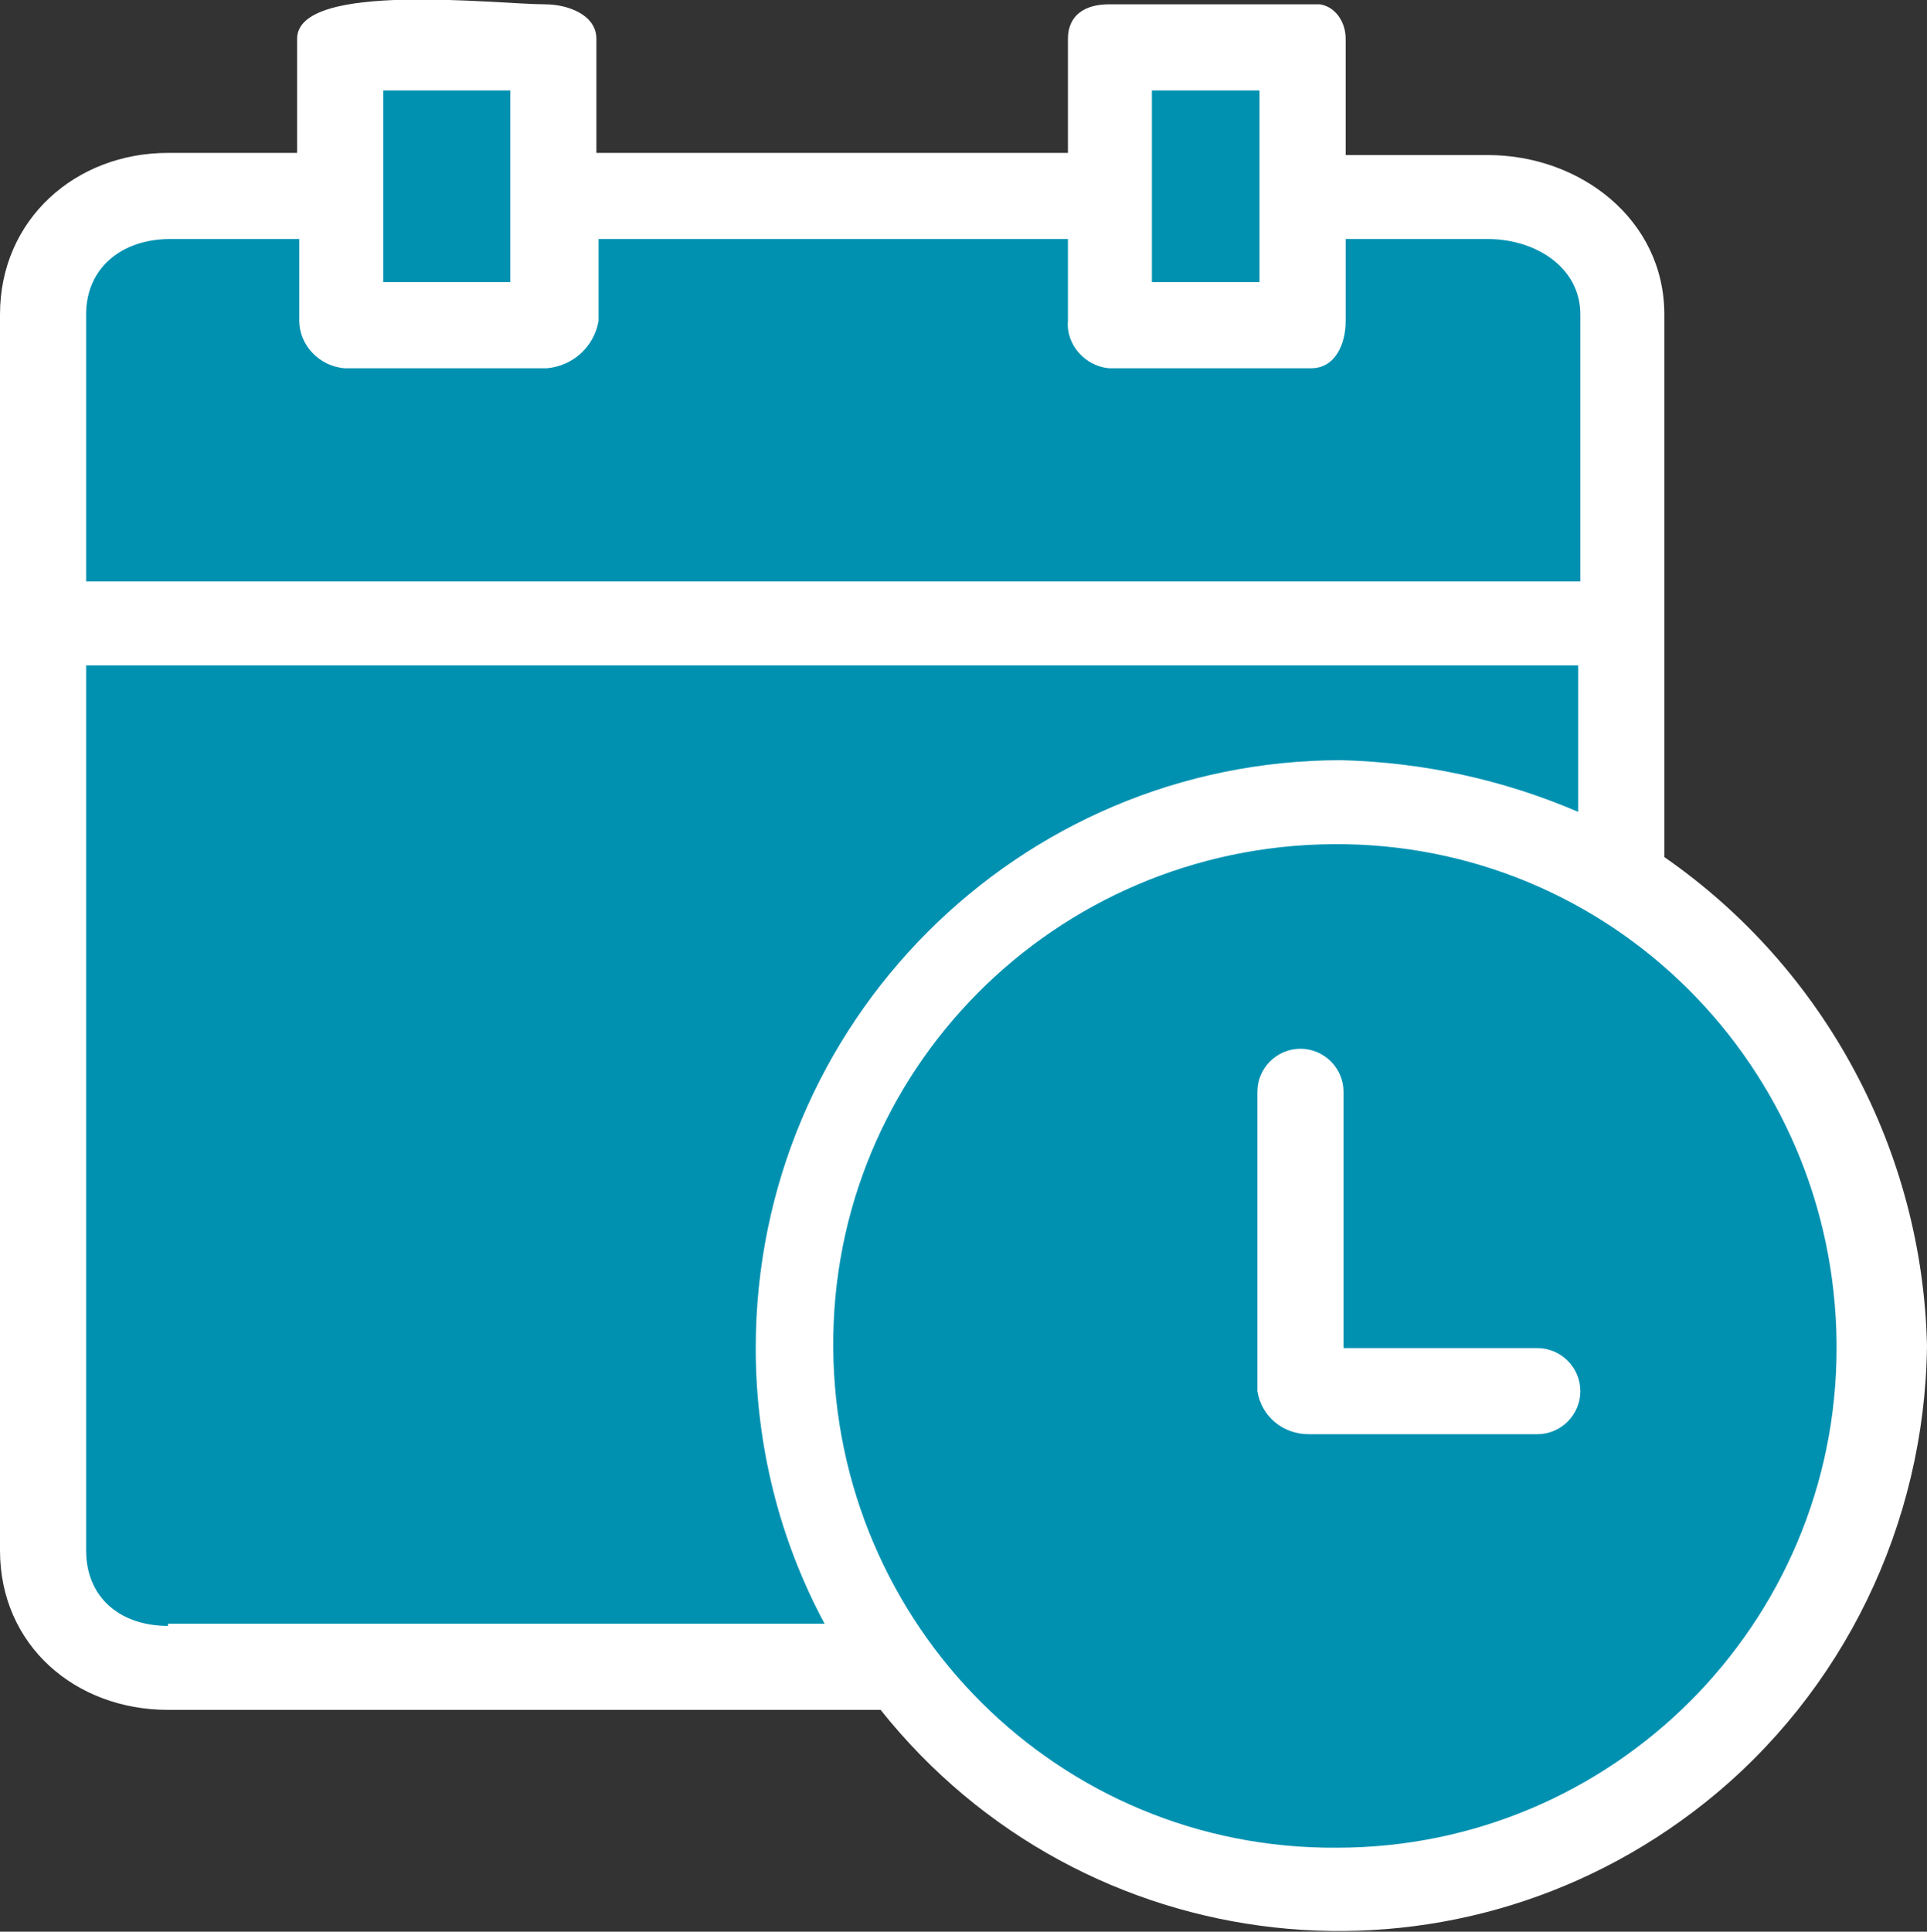
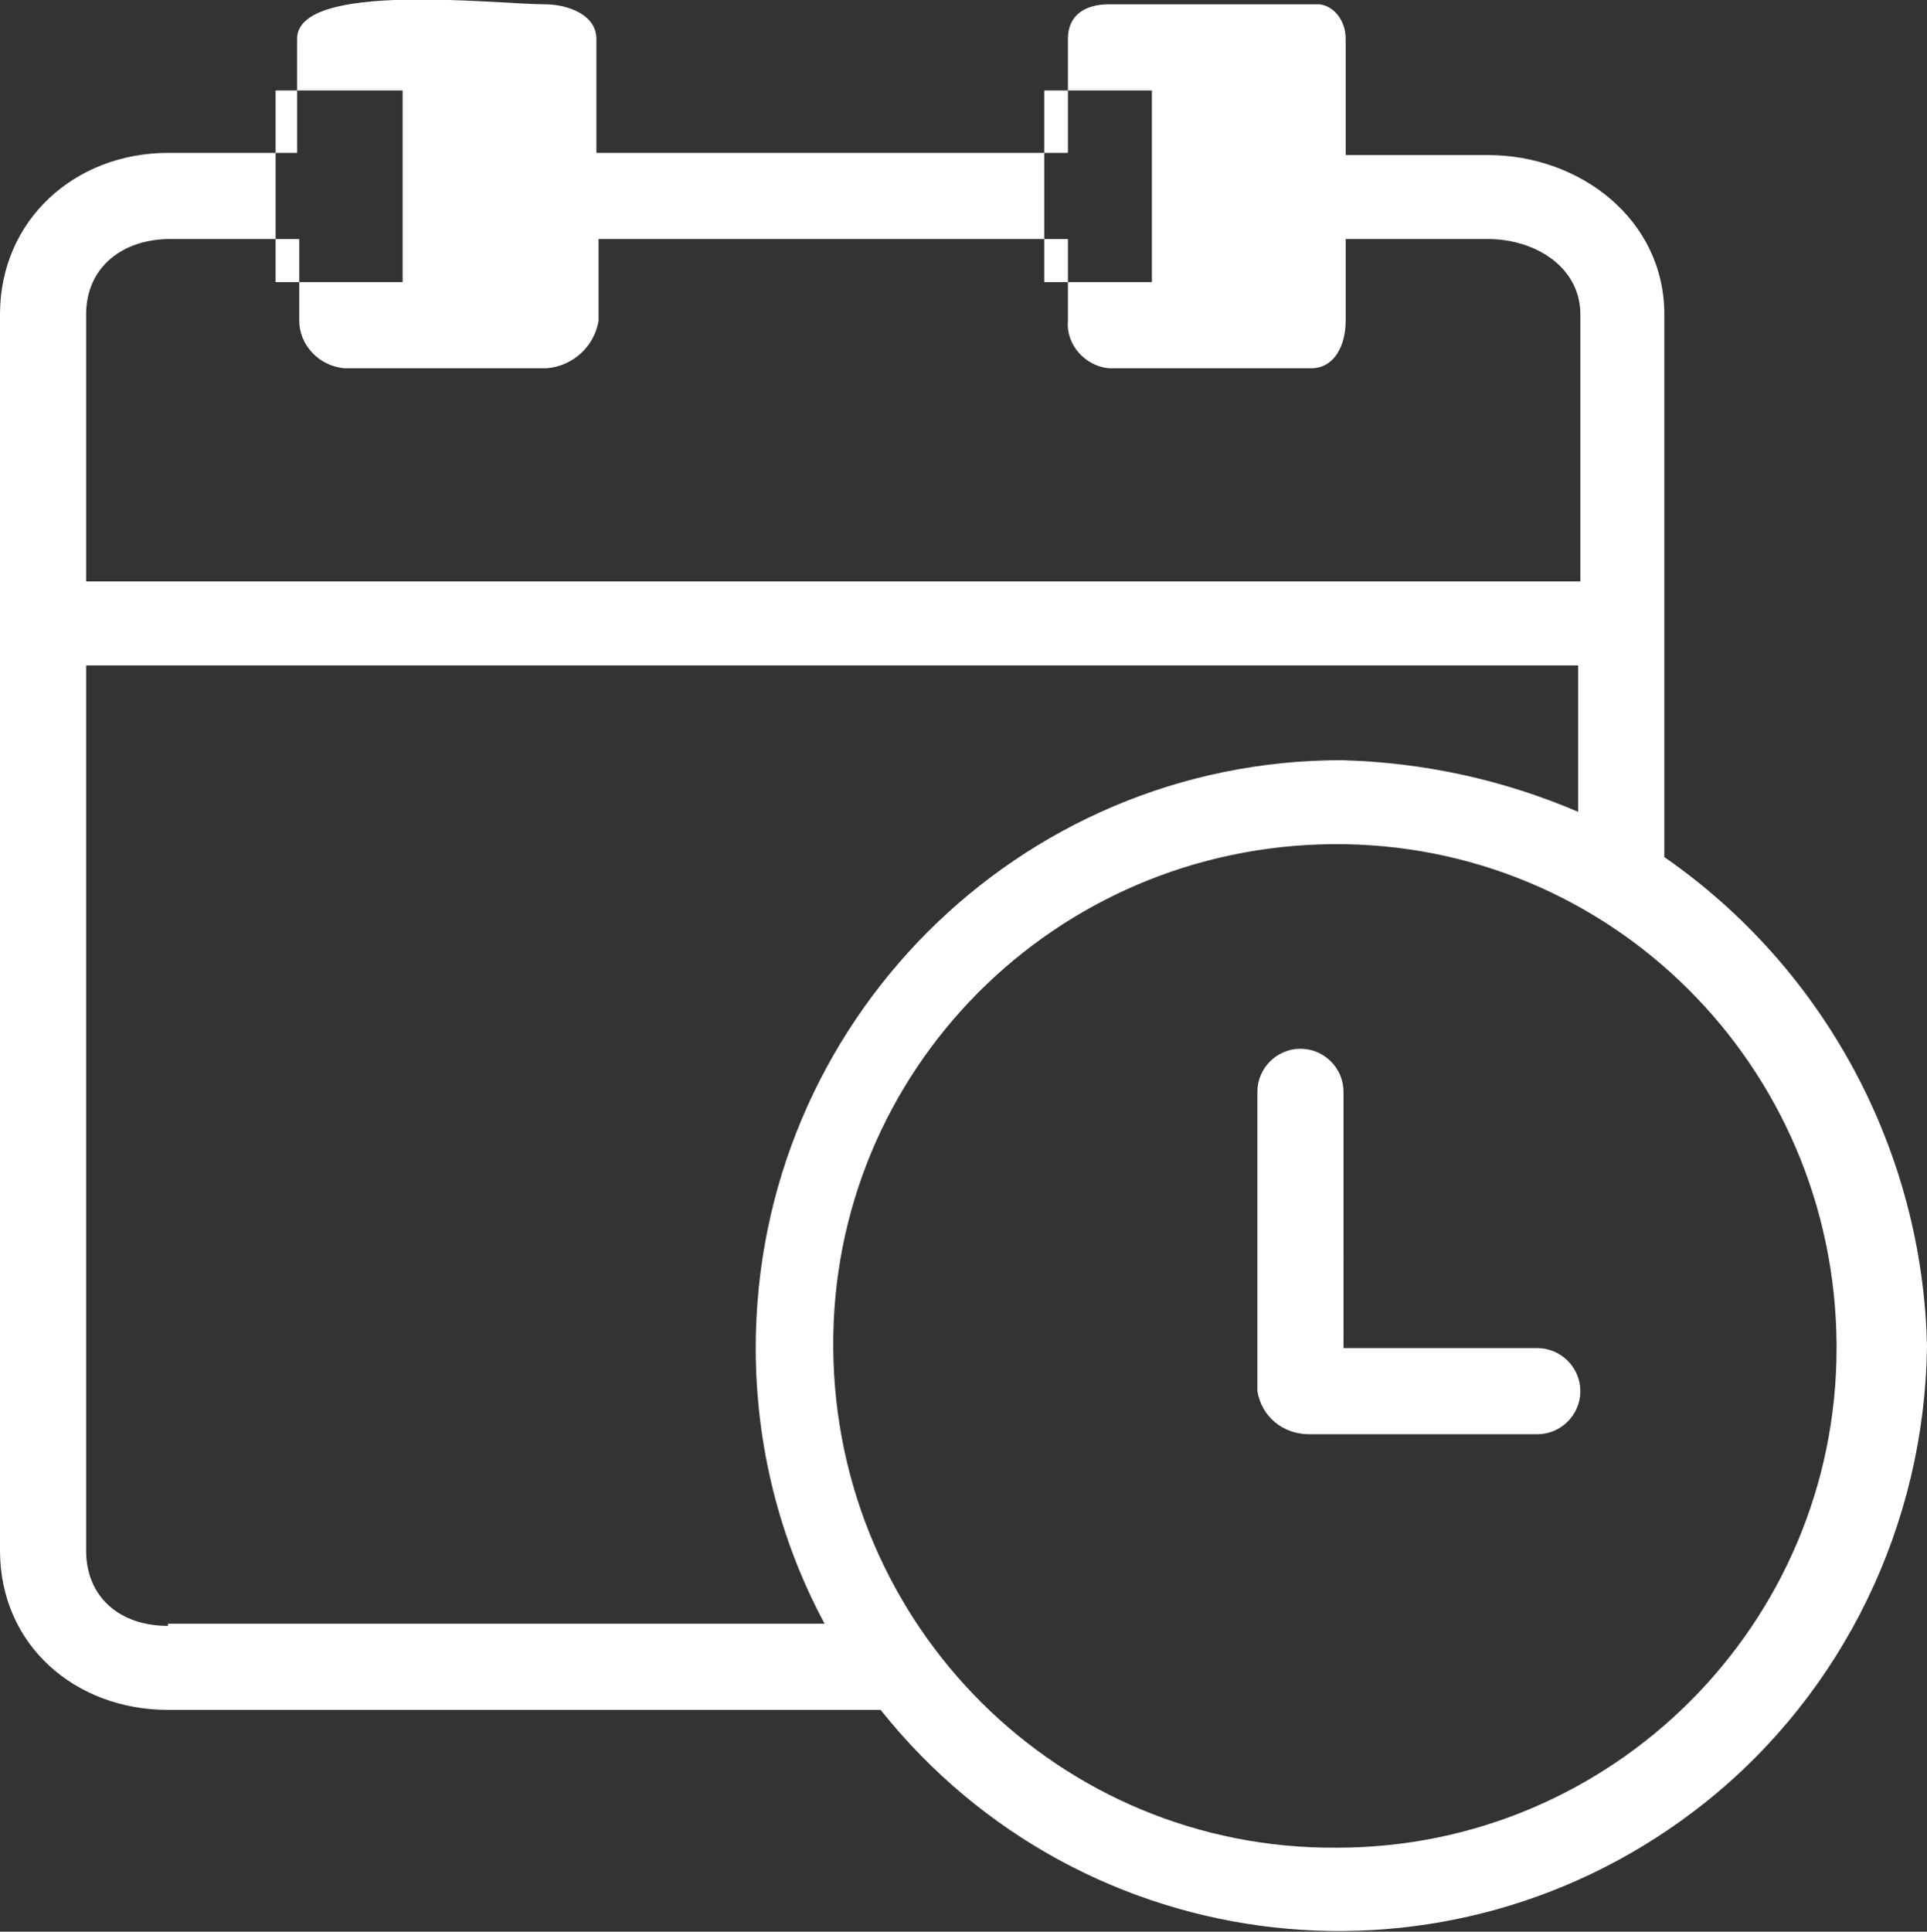
<svg xmlns="http://www.w3.org/2000/svg" viewBox="0 0 89.5 89.7" enable-background="new 0 0 89.5 89.7">
  <rect x="0" y="0" width="89.5" height="89.7" fill="#333333" stroke="none" />
  <g fill-rule="evenodd">
-     <path fill="#0091b1" d="M17.1 2.2C33.7-2.1 17.3 9 32.4 9c2.6 0 20.1 2.2 19.7-1.7-.7-6.7 8.6-7.4 8.6-2.6 0 2.7.9 4.6 4.1 4.9 19.1 1.6 5.5 11.4 10 18.2 2.4 3.5-4.7 9.7 5.6 17.6 6 4.6 7 15.3 6.5 22.6-.1.9-5.5 11.9-6.7 12.5-2.1 1-6 5.3-9.8 5.4-.8 0-5.5 2-11 1.9-7.5-.2-9.5-2.9-15.4-7-5.5-3.8 1-3.5-11.3-3.5-2.9 0-28.7-.4-29.3-2.1-2.3-7.1-1.4-3.4-.8-11.1.6-7.6.3-9.3-.6-16.5C1.4 42.3.2 11.5 3.9 9.7c4.9-2.3 12 3.2 12.7-6 .1 0 .7-1.6.5-1.5" />
-     <path fill="#fff" d="M77.3 39.8V14.6c0-4.4-3.9-7.4-8.2-7.4h-6.6V1.8c0-.8-.5-1.5-1.2-1.6-.1 0-.3 0-.4 0h-9.4c-1.1 0-1.9.5-1.9 1.6v5.3H27.7V1.8C27.7.7 26.4.2 25.3.2 23.1.2 13.8-.9 13.8 1.8v5.3h-6C3.5 7.1 0 10.2 0 14.6V72c0 4.4 3.5 7.4 7.8 7.4h33.1c9.4 11.8 26.5 13.7 38.3 4.3 6.4-5.1 10.2-12.9 10.3-21.2-.2-9-4.7-17.5-12.2-22.7M53.5 4.2h5v8.9h-5V4.2m-35.7 0h5.9v8.9h-5.9V4.2M4 14.6c0-2.2 1.7-3.5 3.9-3.5h6v3.8c0 1.1.9 2.1 2.1 2.2h9.4c1.2-.1 2.2-1 2.4-2.2v-3.8h21.8v3.8c-.1 1.1.8 2.1 1.9 2.2h9.4c1.1 0 1.6-1.1 1.6-2.2v-3.8h6.6c2.2 0 4.3 1.3 4.3 3.5V27H4V14.6m3.8 60.9C5.6 75.5 4 74.2 4 72V30.9h69.3v6.8c-3.5-1.5-7.2-2.3-11-2.4-15 0-27.2 12.2-27.2 27.3 0 4.5 1.1 8.9 3.2 12.8H7.8v.1m54.3 10.3c-12.9.1-23.3-10.3-23.4-23.2-.1-12.9 10.3-23.3 23.2-23.4 12.9-.1 23.3 10.3 23.4 23.2 0 .1 0 .1 0 .2 0 12.8-10.4 23.2-23.2 23.2m9.3-23.2h-9V50.7c0-1.1-.9-2-2-2s-2 .9-2 2v13.9c.2 1.2 1.2 2 2.4 2h10.6c1.1 0 2-.9 2-2s-.9-2-2-2" />
+     <path fill="#fff" d="M77.3 39.8V14.6c0-4.4-3.9-7.4-8.2-7.4h-6.6V1.8c0-.8-.5-1.5-1.2-1.6-.1 0-.3 0-.4 0h-9.4c-1.1 0-1.9.5-1.9 1.6v5.3H27.7V1.8C27.7.7 26.4.2 25.3.2 23.1.2 13.8-.9 13.8 1.8v5.3h-6C3.5 7.1 0 10.2 0 14.6V72c0 4.4 3.5 7.4 7.8 7.4h33.1c9.4 11.8 26.5 13.7 38.3 4.3 6.4-5.1 10.2-12.9 10.3-21.2-.2-9-4.7-17.5-12.2-22.7M53.5 4.2v8.9h-5V4.2m-35.7 0h5.9v8.9h-5.9V4.2M4 14.6c0-2.2 1.7-3.5 3.9-3.5h6v3.8c0 1.1.9 2.1 2.1 2.2h9.4c1.2-.1 2.2-1 2.4-2.2v-3.8h21.8v3.8c-.1 1.1.8 2.1 1.9 2.2h9.4c1.1 0 1.6-1.1 1.6-2.2v-3.8h6.6c2.2 0 4.3 1.3 4.3 3.5V27H4V14.6m3.8 60.9C5.6 75.5 4 74.2 4 72V30.9h69.3v6.8c-3.5-1.5-7.2-2.3-11-2.4-15 0-27.2 12.2-27.2 27.3 0 4.5 1.1 8.9 3.2 12.8H7.8v.1m54.3 10.3c-12.9.1-23.3-10.3-23.4-23.2-.1-12.9 10.3-23.3 23.2-23.4 12.9-.1 23.3 10.3 23.4 23.2 0 .1 0 .1 0 .2 0 12.8-10.4 23.2-23.2 23.2m9.3-23.2h-9V50.7c0-1.1-.9-2-2-2s-2 .9-2 2v13.9c.2 1.2 1.2 2 2.4 2h10.6c1.1 0 2-.9 2-2s-.9-2-2-2" />
  </g>
</svg>